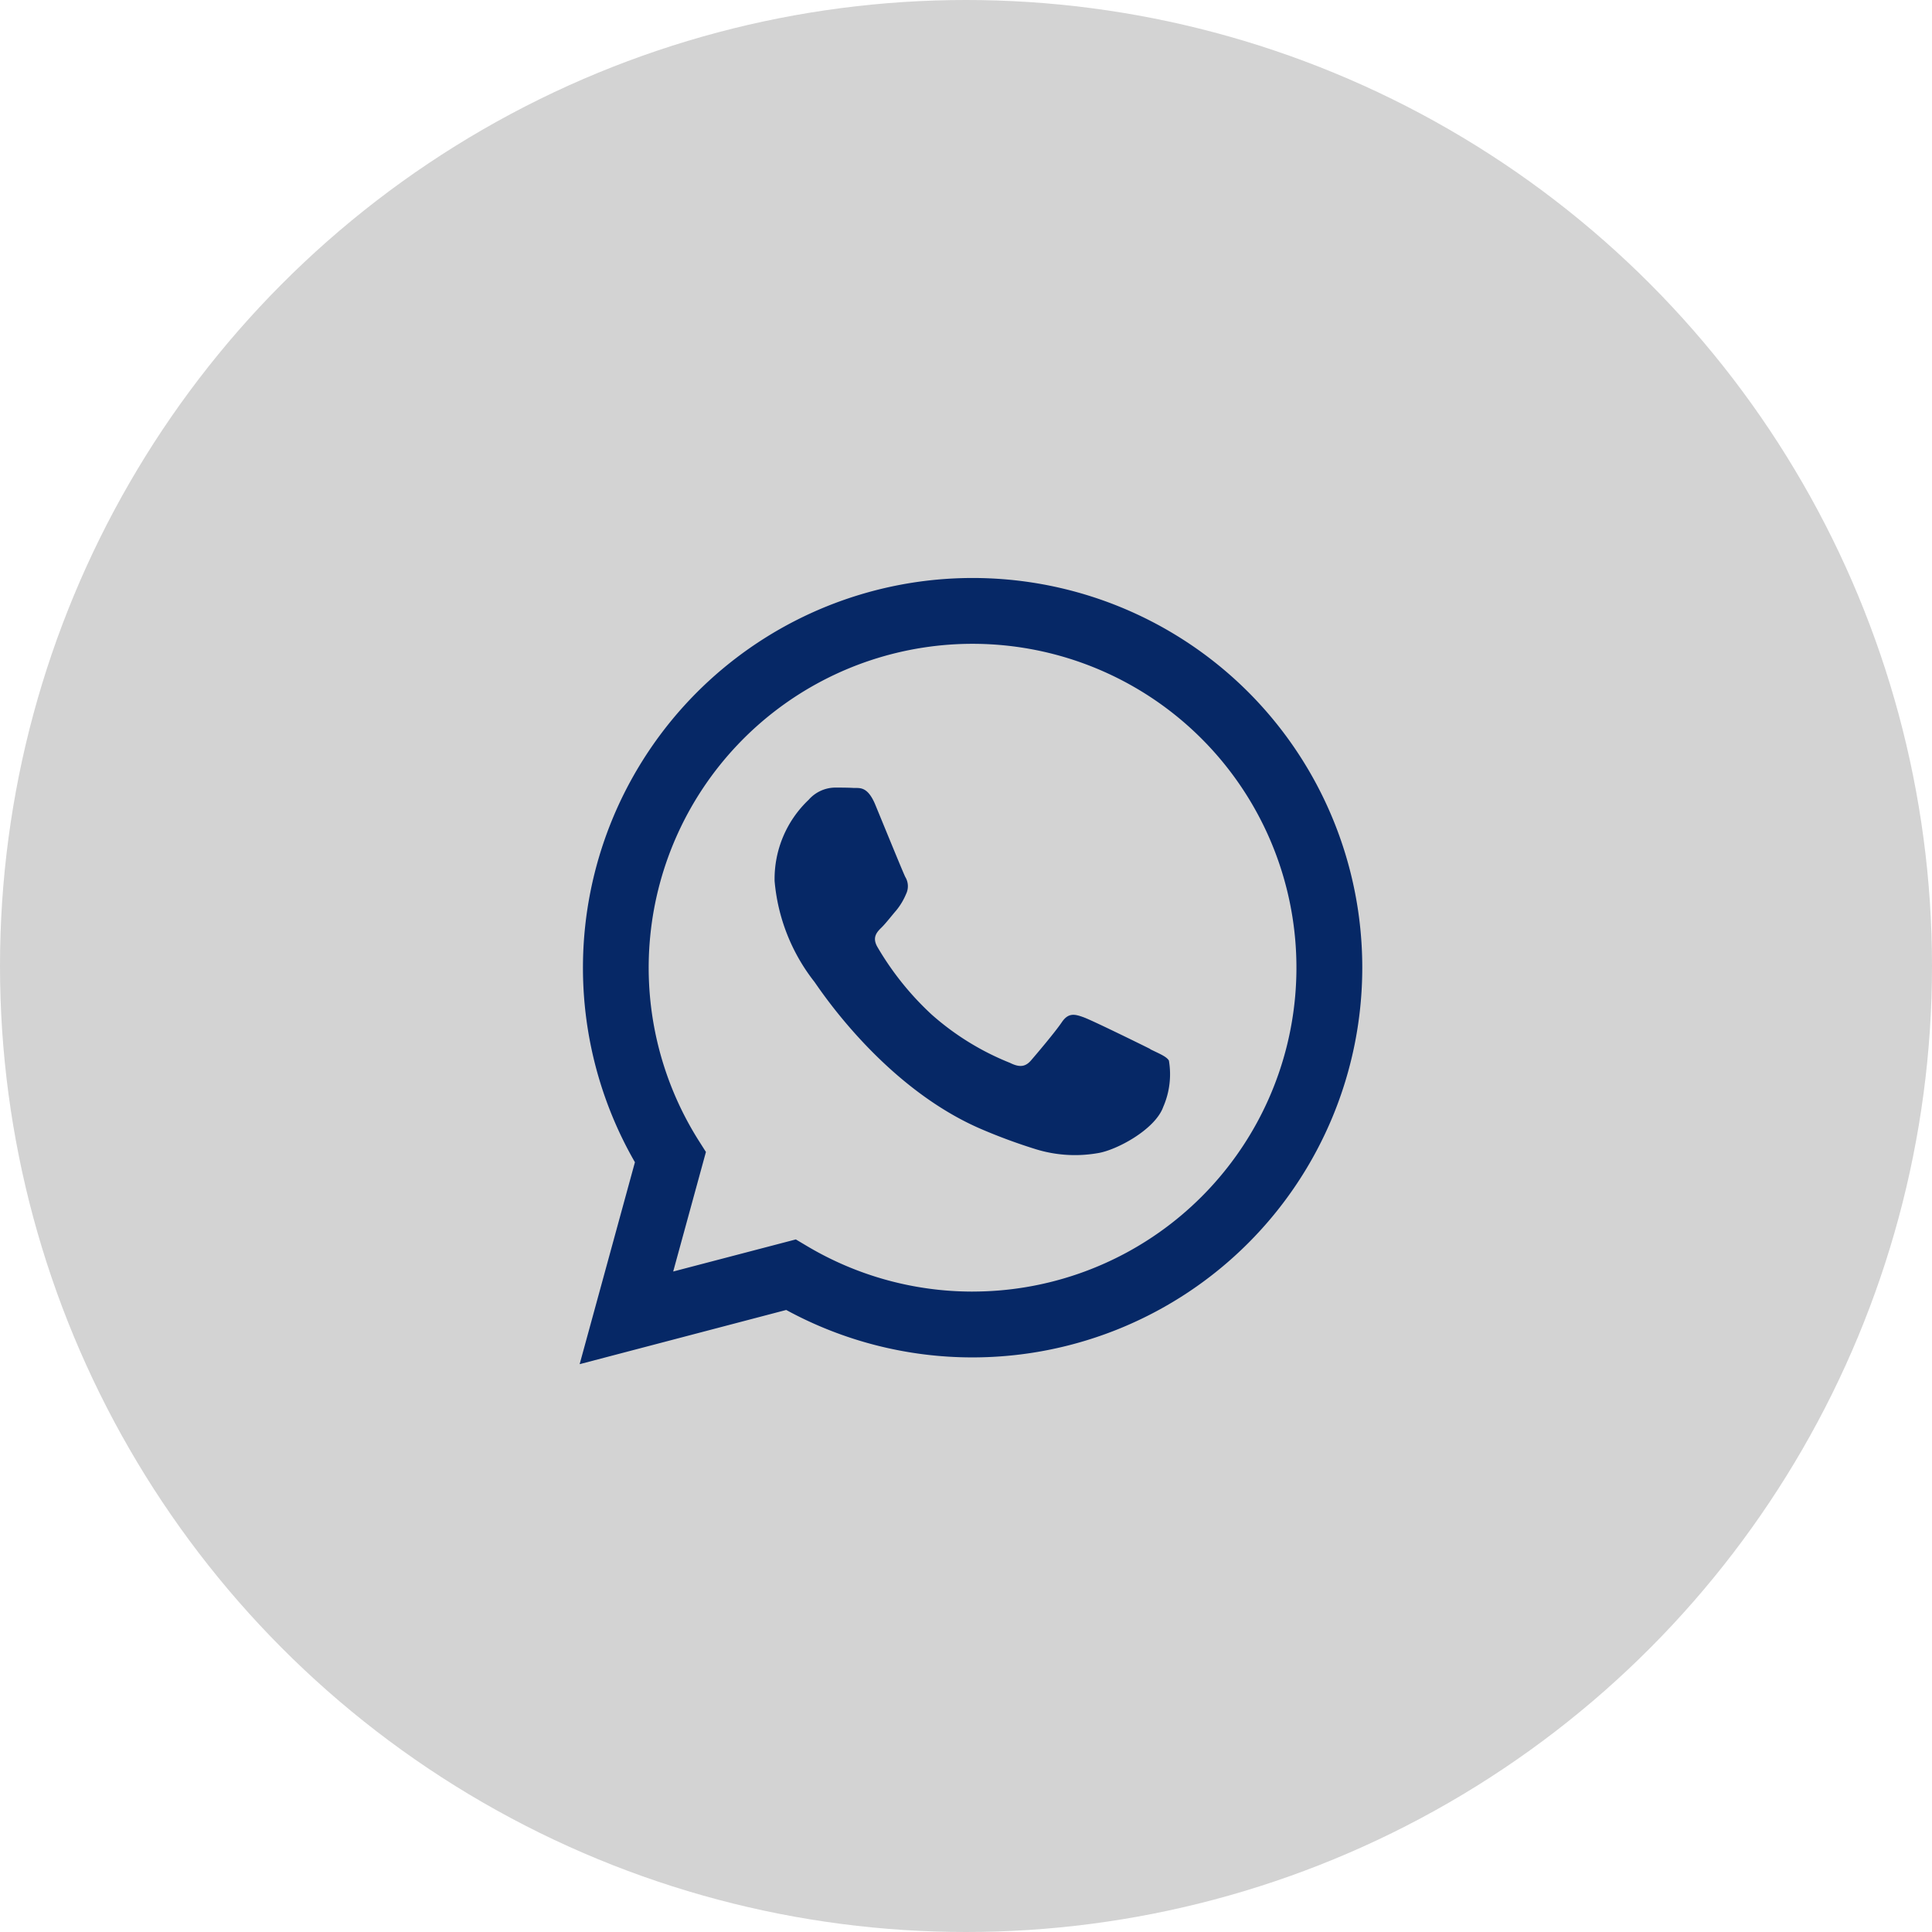
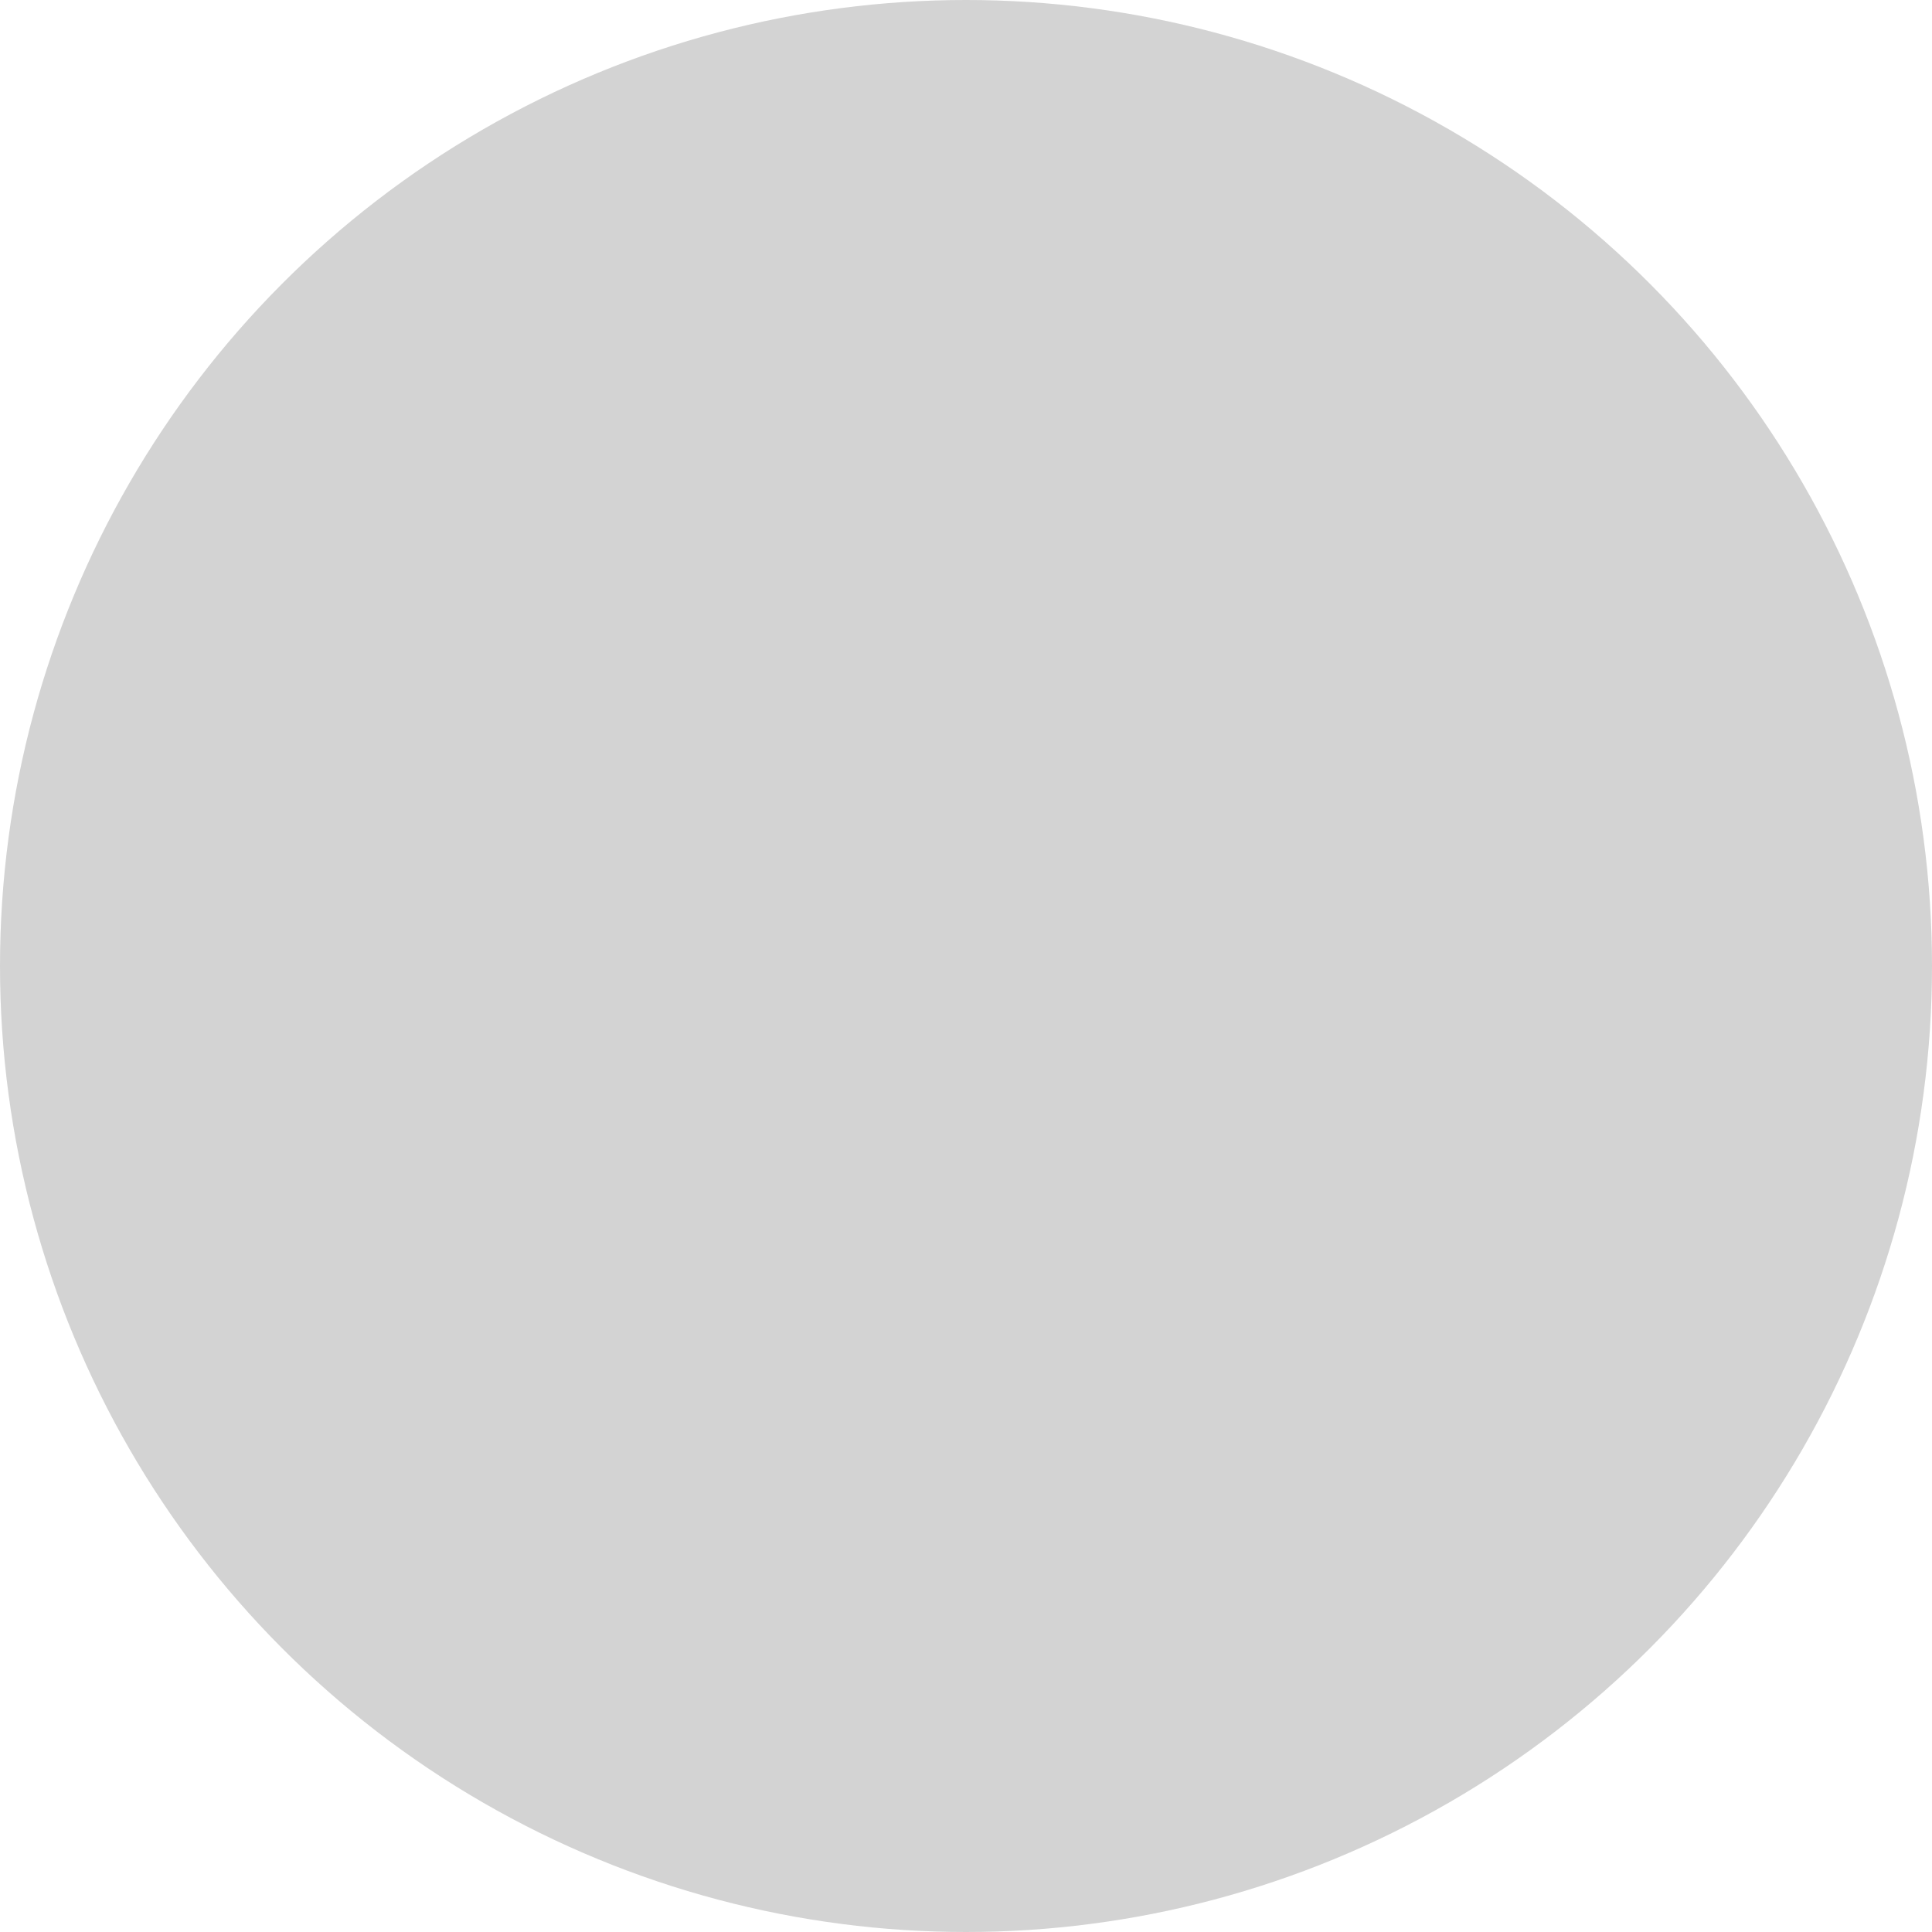
<svg xmlns="http://www.w3.org/2000/svg" width="88" height="88" viewBox="0 0 88 88">
  <g transform="translate(-326 -1329)">
    <circle cx="44" cy="44" r="44" transform="translate(326 1329)" fill="#d3d3d3" />
-     <path d="M25.992,21.465c-.445-.222-2.625-1.294-3.031-1.443s-.7-.221-1,.224-1.145,1.442-1.4,1.737-.518.333-.961.112a12.176,12.176,0,0,1-3.567-2.2,13.351,13.351,0,0,1-2.467-3.073c-.258-.443-.028-.684.194-.9.2-.2.443-.518.666-.776a3.007,3.007,0,0,0,.443-.742.808.808,0,0,0-.037-.776c-.11-.222-1-2.406-1.367-3.294-.36-.864-.725-.746-1-.761s-.555-.015-.851-.015a1.625,1.625,0,0,0-1.182.555,4.968,4.968,0,0,0-1.552,3.7,8.63,8.63,0,0,0,1.81,4.588c.222.3,3.127,4.776,7.576,6.7a25.34,25.34,0,0,0,2.528.933,6.055,6.055,0,0,0,2.794.176c.851-.127,2.624-1.073,2.994-2.109a3.718,3.718,0,0,0,.258-2.109c-.11-.185-.406-.3-.851-.518ZM17.9,32.514h-.006a14.733,14.733,0,0,1-7.512-2.058l-.535-.318L4.261,31.6l1.491-5.445L5.4,25.6a14.752,14.752,0,1,1,12.5,6.913ZM30.454,5.206A17.754,17.754,0,0,0,2.518,26.622L0,35.82l9.409-2.469a17.732,17.732,0,0,0,8.483,2.161H17.9A17.757,17.757,0,0,0,30.454,5.206" transform="translate(352.402 1355.316)" fill="#062866" />
  </g>
</svg>